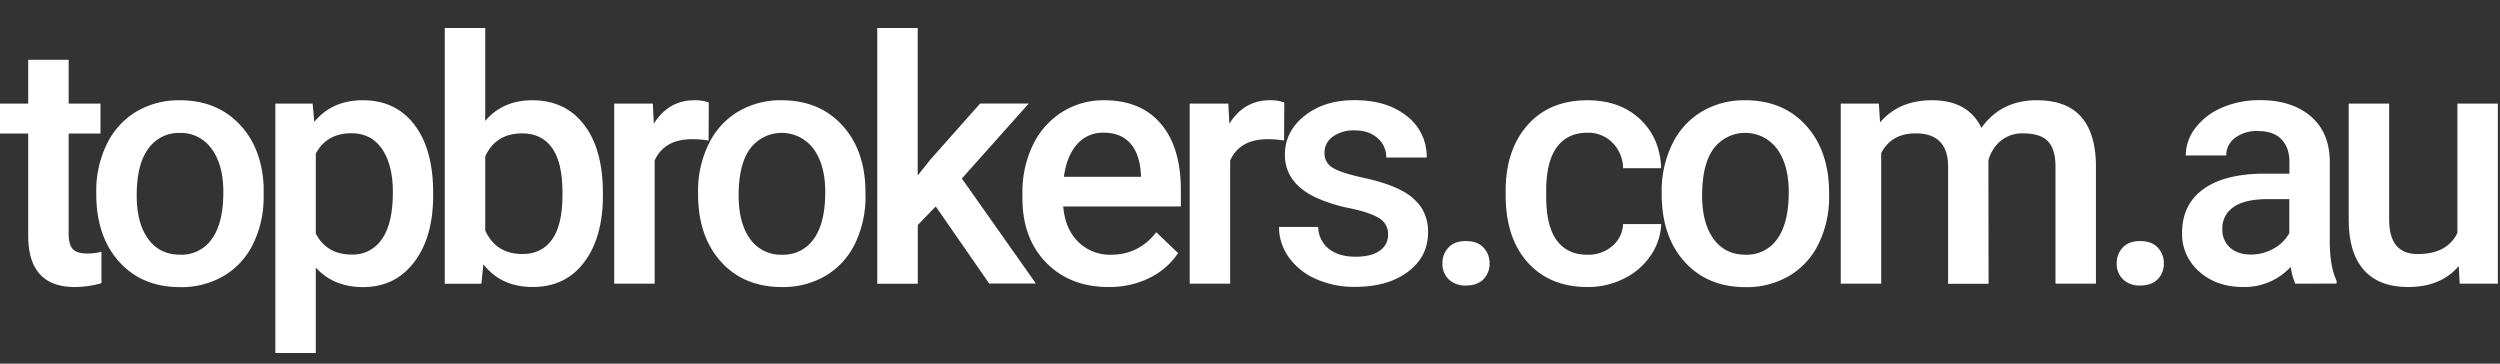
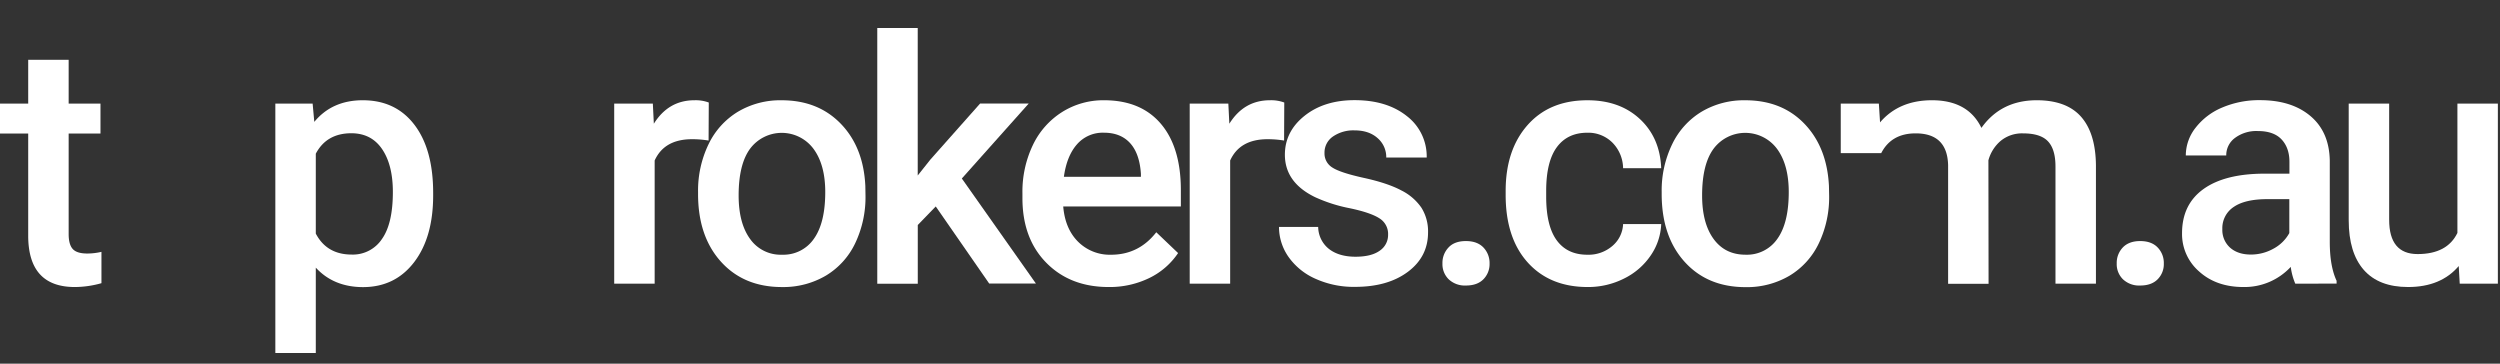
<svg xmlns="http://www.w3.org/2000/svg" id="Layer_1" data-name="Layer 1" viewBox="0 0 1100 160">
  <rect x="0" y="0" width="1100" height="160" fill="#333333" stroke="none" />
  <defs>
    <style>.cls-1{fill:#fff;}</style>
  </defs>
  <title>tb_test</title>
  <path class="cls-1" d="M30.21,26.31V45.58h14V58.76h-14V103q0,4.55,1.79,6.55t6.41,2a27.38,27.38,0,0,0,6.23-.74V124.6a43.62,43.62,0,0,1-11.72,1.69q-20.51,0-20.51-22.63V58.76h-13V45.58h13V26.31Z" />
-   <path class="cls-1" d="M42.36,84.47a46.7,46.7,0,0,1,4.61-21,33.75,33.75,0,0,1,13-14.35,36.51,36.51,0,0,1,19.19-5q16,0,26,10.33T116,81.83L116,86A47,47,0,0,1,111.53,107a33.26,33.26,0,0,1-12.89,14.29,36.88,36.88,0,0,1-19.37,5.05q-16.77,0-26.84-11.17T42.36,85.35ZM60.15,86q0,12.22,5.06,19.15t14.06,6.92a16.25,16.25,0,0,0,14-7q5-7,5-20.58,0-12-5.16-19a16.51,16.51,0,0,0-14-7,16.34,16.34,0,0,0-13.84,6.92Q60.15,72.24,60.15,86Z" />
  <path class="cls-1" d="M190.59,86q0,18.38-8.35,29.33t-22.42,11q-13,0-20.87-8.57v37.57h-17.8V45.58h16.41l.73,8.05q7.83-9.51,21.31-9.52,14.51,0,22.75,10.8t8.24,30Zm-17.73-1.54q0-11.86-4.72-18.83t-13.52-7q-10.91,0-15.67,9v35.15q4.83,9.23,15.82,9.23a15.32,15.32,0,0,0,13.29-6.85Q172.86,98.39,172.86,84.47Z" />
-   <path class="cls-1" d="M265.28,86q0,18.45-8.24,29.37t-22.67,10.91q-13.92,0-21.68-10l-.88,8.57H195.7V12.32h17.8V53.19q7.68-9.07,20.73-9.08,14.49,0,22.77,10.77T265.28,85Zm-17.8-1.54q0-12.9-4.54-19.34t-13.18-6.44q-11.58,0-16.26,10.1v32.67q4.75,10.32,16.4,10.33,8.35,0,12.89-6.23t4.69-18.82Z" />
  <path class="cls-1" d="M311.78,61.84a44.15,44.15,0,0,0-7.25-.59q-12.24,0-16.48,9.37v54.2h-17.8V45.58h17l.44,8.86q6.45-10.33,17.87-10.33a16.53,16.53,0,0,1,6.3,1Z" />
  <path class="cls-1" d="M307.15,84.47a46.83,46.83,0,0,1,4.61-21,33.71,33.71,0,0,1,13-14.35,36.46,36.46,0,0,1,19.19-5q16,0,26,10.33t10.8,27.39l.07,4.18a47.15,47.15,0,0,1-4.5,20.94,33.26,33.26,0,0,1-12.89,14.29,36.89,36.89,0,0,1-19.38,5.05q-16.77,0-26.84-11.17T307.15,85.35ZM325,86q0,12.22,5.05,19.15a16.44,16.44,0,0,0,14.06,6.92,16.25,16.25,0,0,0,14-7q5-7,5-20.58,0-12-5.17-19a17.4,17.4,0,0,0-27.86-.11Q325,72.24,325,86Z" />
  <path class="cls-1" d="M411.73,90.84,403.82,99v25.85H386V12.32h17.8v64.9l5.56-7,21.9-24.68h21.39l-29.44,33,32.59,46.21H435.24Z" />
  <path class="cls-1" d="M487.81,126.29q-16.92,0-27.42-10.66T449.87,87.25v-2.2a47.58,47.58,0,0,1,4.58-21.2,34.82,34.82,0,0,1,12.86-14.54,34,34,0,0,1,18.45-5.2q16.19,0,25,10.33t8.82,29.22v7.18H467.82q.81,9.81,6.55,15.53a19.7,19.7,0,0,0,14.47,5.71q12.23,0,19.92-9.89l9.6,9.16a32.1,32.1,0,0,1-12.71,11A39.82,39.82,0,0,1,487.81,126.29Zm-2.12-67.9a15,15,0,0,0-11.83,5.13q-4.5,5.13-5.75,14.28H502V76.48q-.58-8.92-4.76-13.51T485.69,58.39Z" />
  <path class="cls-1" d="M565,61.84a44.06,44.06,0,0,0-7.25-.59q-12.24,0-16.48,9.37v54.2h-17.8V45.58h17l.44,8.86q6.45-10.33,17.87-10.33a16.53,16.53,0,0,1,6.3,1Z" />
  <path class="cls-1" d="M610.76,103.29A8.06,8.06,0,0,0,606.84,96q-3.92-2.49-13-4.39a67.18,67.18,0,0,1-15.16-4.84q-13.32-6.44-13.33-18.68,0-10.24,8.65-17.13t22-6.89q14.21,0,23,7a22.33,22.33,0,0,1,8.75,18.24h-17.8a11,11,0,0,0-3.8-8.53q-3.81-3.41-10.11-3.41a15.82,15.82,0,0,0-9.56,2.71,8.55,8.55,0,0,0-3.7,7.25,7.21,7.21,0,0,0,3.44,6.37q3.45,2.28,13.92,4.58t16.44,5.5a23.26,23.26,0,0,1,8.87,7.65,19.59,19.59,0,0,1,2.89,10.84q0,10.69-8.86,17.32t-23.22,6.63a40.88,40.88,0,0,1-17.36-3.52A28.59,28.59,0,0,1,567,113.11a22.93,22.93,0,0,1-4.24-13.26H580a12.55,12.55,0,0,0,4.76,9.7q4.4,3.4,11.65,3.41,7,0,10.69-2.67A8.3,8.3,0,0,0,610.76,103.29Z" />
  <path class="cls-1" d="M645,106.07c3.33,0,5.89.94,7.7,2.82a9.83,9.83,0,0,1,2.71,7.07,9.46,9.46,0,0,1-2.71,6.92c-1.81,1.83-4.37,2.75-7.7,2.75a10.34,10.34,0,0,1-7.54-2.71,9.28,9.28,0,0,1-2.78-7,9.79,9.79,0,0,1,2.71-7.07Q640,106.07,645,106.07Z" />
  <path class="cls-1" d="M698.41,112.08a16.09,16.09,0,0,0,11.06-3.88,13.29,13.29,0,0,0,4.69-9.6h16.77a26.09,26.09,0,0,1-4.62,13.81,30.25,30.25,0,0,1-11.71,10.14,35,35,0,0,1-16,3.74q-16.64,0-26.37-10.77t-9.74-29.73V84q0-18.09,9.67-29t26.37-10.88q14.13,0,23,8.24T730.93,74H714.16a16.33,16.33,0,0,0-4.65-11.2,15,15,0,0,0-11.1-4.4q-8.64,0-13.33,6.27t-4.76,19v2.86q0,12.89,4.65,19.22T698.41,112.08Z" />
  <path class="cls-1" d="M731.14,84.47a46.7,46.7,0,0,1,4.61-21,33.75,33.75,0,0,1,13-14.35,36.51,36.51,0,0,1,19.19-5q16.05,0,26,10.33t10.8,27.39l.08,4.18A47,47,0,0,1,800.31,107a33.26,33.26,0,0,1-12.89,14.29,36.88,36.88,0,0,1-19.37,5.05q-16.77,0-26.84-11.17T731.14,85.35ZM748.93,86q0,12.22,5.06,19.15t14.06,6.92a16.25,16.25,0,0,0,14-7q5-7,5-20.58,0-12-5.16-19a17.41,17.41,0,0,0-27.87-.11Q748.93,72.24,748.93,86Z" />
-   <path class="cls-1" d="M826.7,45.58l.52,8.27q8.34-9.74,22.85-9.74,15.88,0,21.75,12.16,8.64-12.15,24.32-12.16,13.11,0,19.52,7.25t6.55,21.39v52.07h-17.8V73.26q0-7.55-3.29-11.06t-10.91-3.51A14.78,14.78,0,0,0,880.28,62a17.13,17.13,0,0,0-5.38,8.53l.07,54.34h-17.8V72.68q-.36-14-14.28-14-10.7,0-15.16,8.71v57.42h-17.8V45.58Z" />
+   <path class="cls-1" d="M826.7,45.58l.52,8.27q8.34-9.74,22.85-9.74,15.88,0,21.75,12.16,8.64-12.15,24.32-12.16,13.11,0,19.52,7.25t6.55,21.39v52.07h-17.8V73.26q0-7.55-3.29-11.06t-10.91-3.51A14.78,14.78,0,0,0,880.28,62a17.13,17.13,0,0,0-5.38,8.53l.07,54.34h-17.8V72.68q-.36-14-14.28-14-10.7,0-15.16,8.71h-17.8V45.58Z" />
  <path class="cls-1" d="M941.68,106.07c3.32,0,5.89.94,7.69,2.82a9.79,9.79,0,0,1,2.71,7.07,9.42,9.42,0,0,1-2.71,6.92c-1.8,1.83-4.37,2.75-7.69,2.75a10.32,10.32,0,0,1-7.54-2.71,9.28,9.28,0,0,1-2.78-7,9.79,9.79,0,0,1,2.71-7.07Q936.77,106.07,941.68,106.07Z" />
  <path class="cls-1" d="M1009.93,124.82a27.65,27.65,0,0,1-2-7.39,27.73,27.73,0,0,1-20.8,8.86q-11.94,0-19.48-6.81a21.8,21.8,0,0,1-7.55-16.85q0-12.67,9.42-19.44t26.91-6.78h10.92v-5.2q0-6.15-3.45-9.85t-10.47-3.7a15.72,15.72,0,0,0-10,3,9.4,9.4,0,0,0-3.88,7.73h-17.8a19.77,19.77,0,0,1,4.32-12.2,28.82,28.82,0,0,1,11.76-8.9,41.39,41.39,0,0,1,16.59-3.22q13.9,0,22.19,7t8.49,19.66v35.74q0,10.69,3,17.07v1.24ZM990.38,112a20.24,20.24,0,0,0,9.92-2.57,17.19,17.19,0,0,0,7-6.88V87.62h-9.6q-9.88,0-14.87,3.44a11.15,11.15,0,0,0-5,9.74,10.42,10.42,0,0,0,3.41,8.17Q984.67,112,990.38,112Z" />
  <path class="cls-1" d="M1081.84,117.06q-7.83,9.22-22.26,9.23-12.9,0-19.52-7.54t-6.63-21.83V45.58h17.8V96.7q0,15.09,12.52,15.09,13,0,17.51-9.3V45.58h17.8v79.24h-16.78Z" />
</svg>